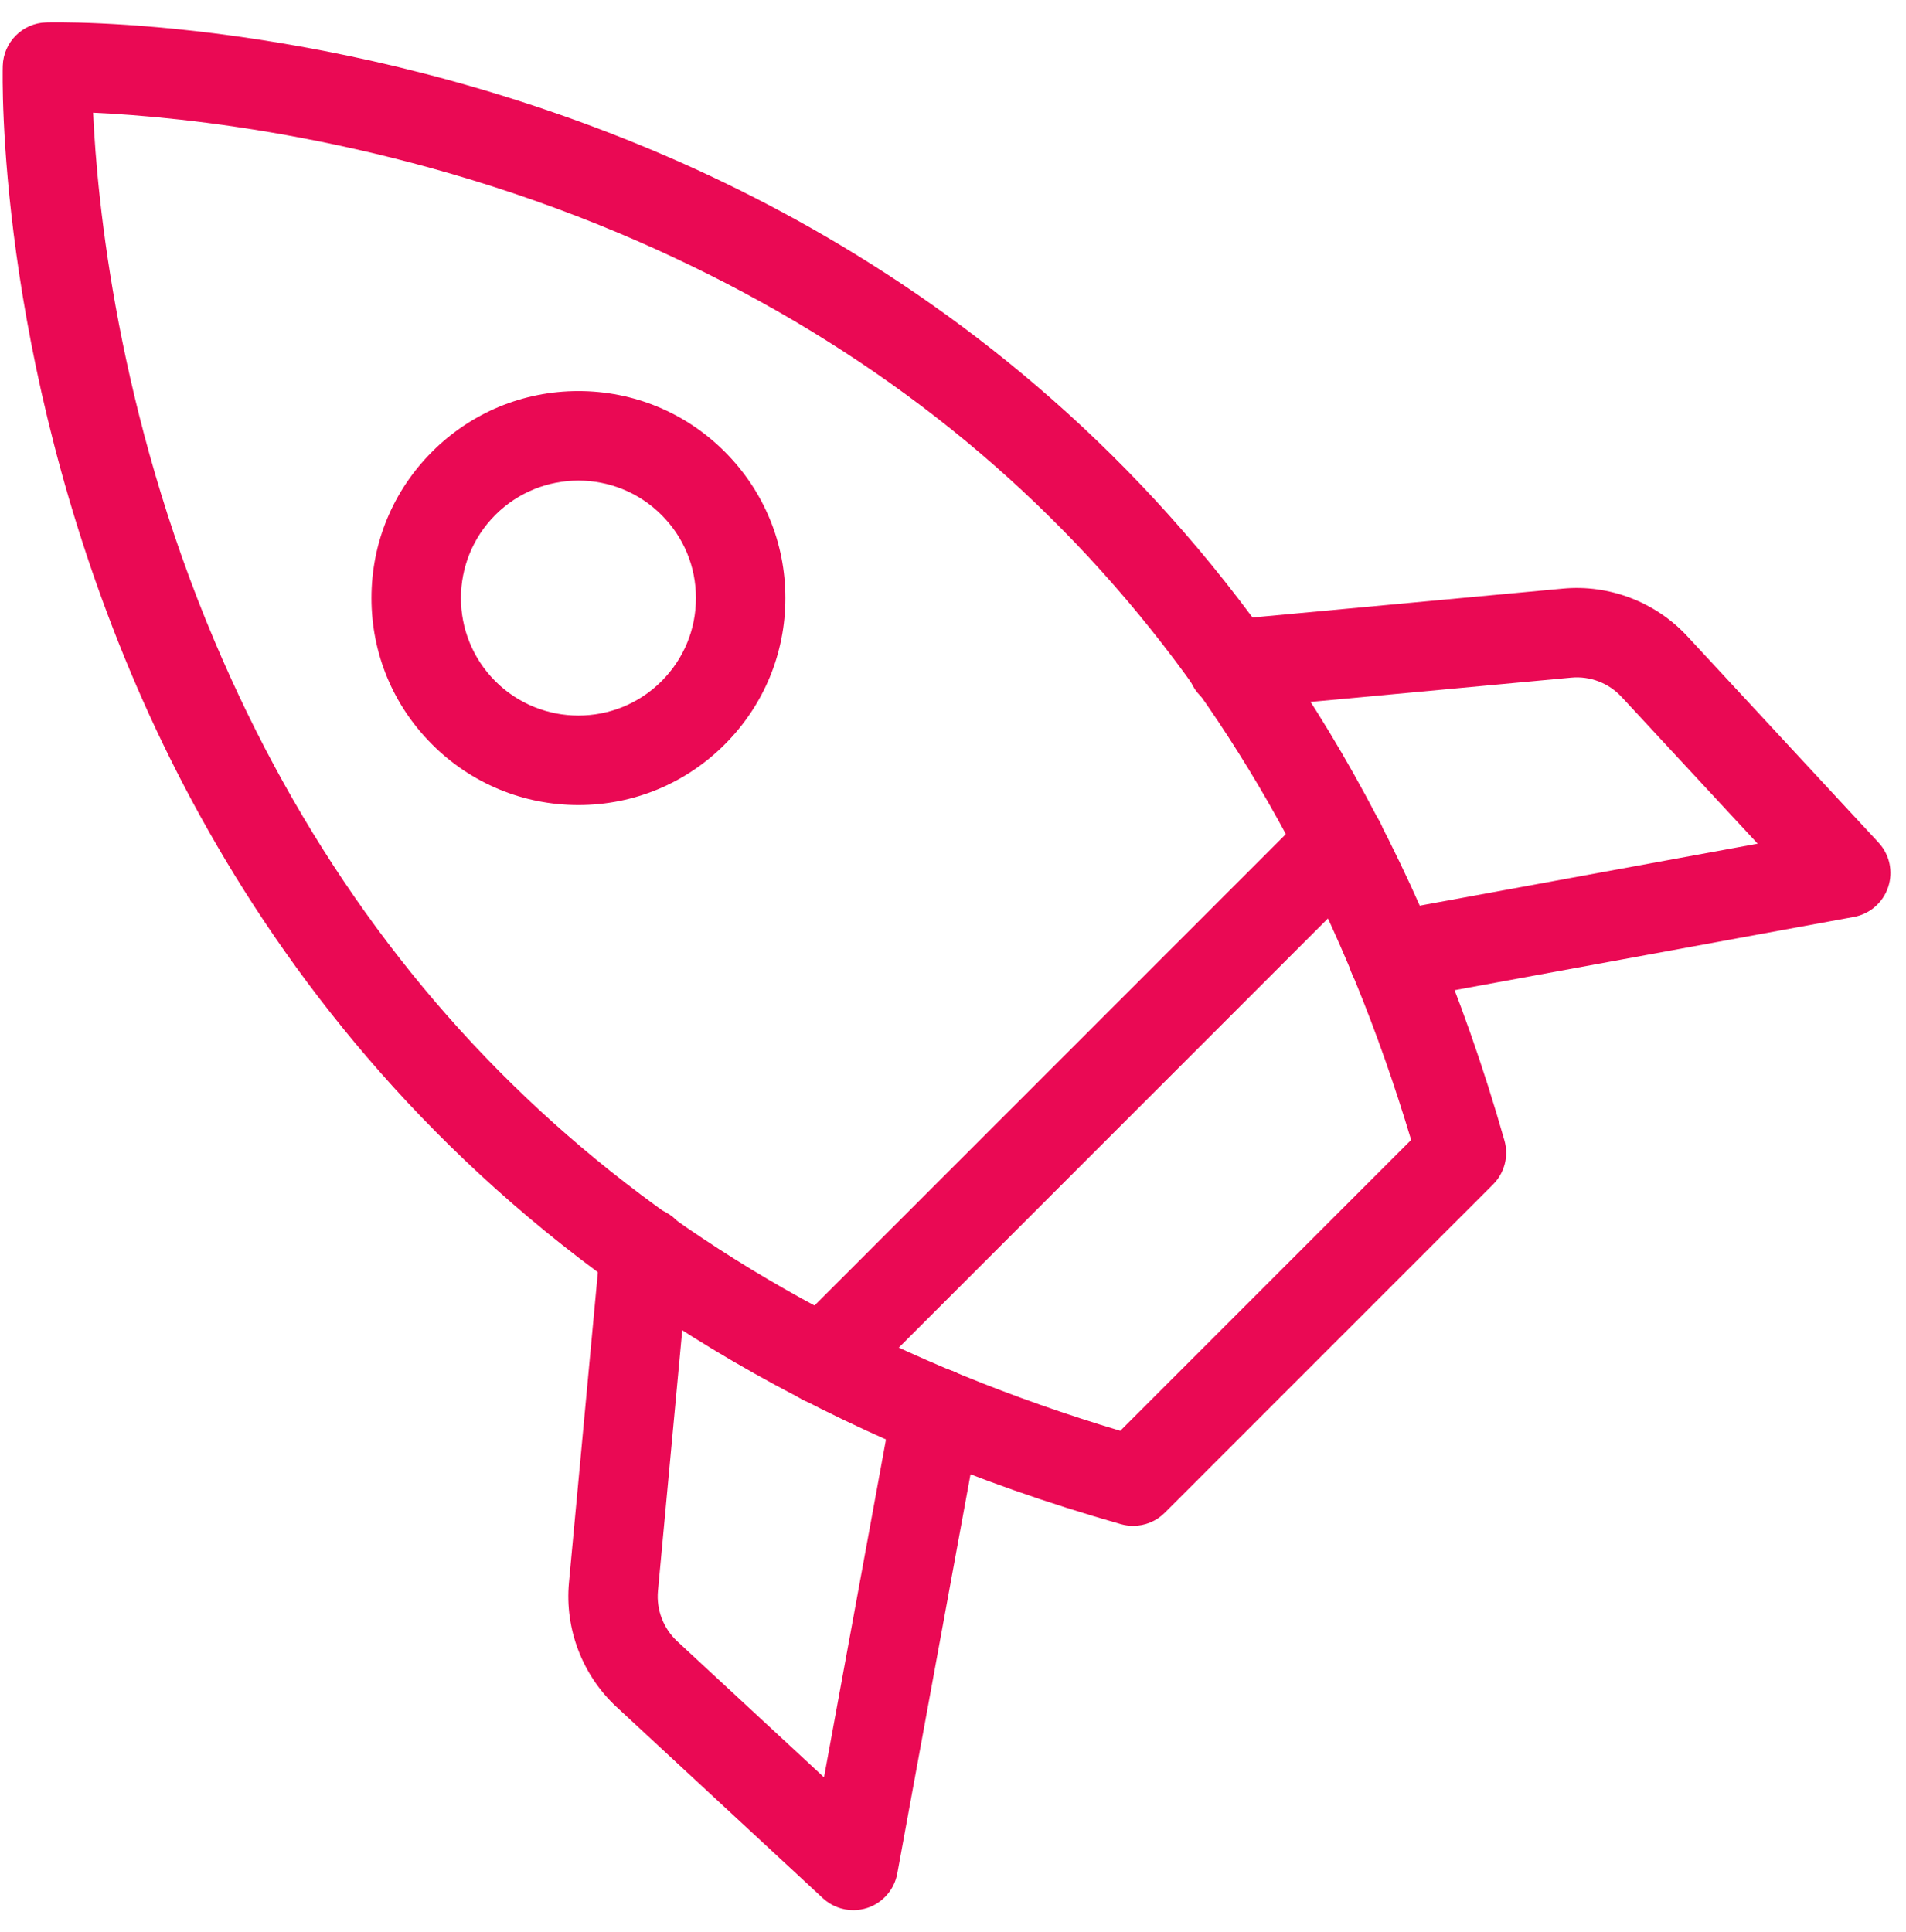
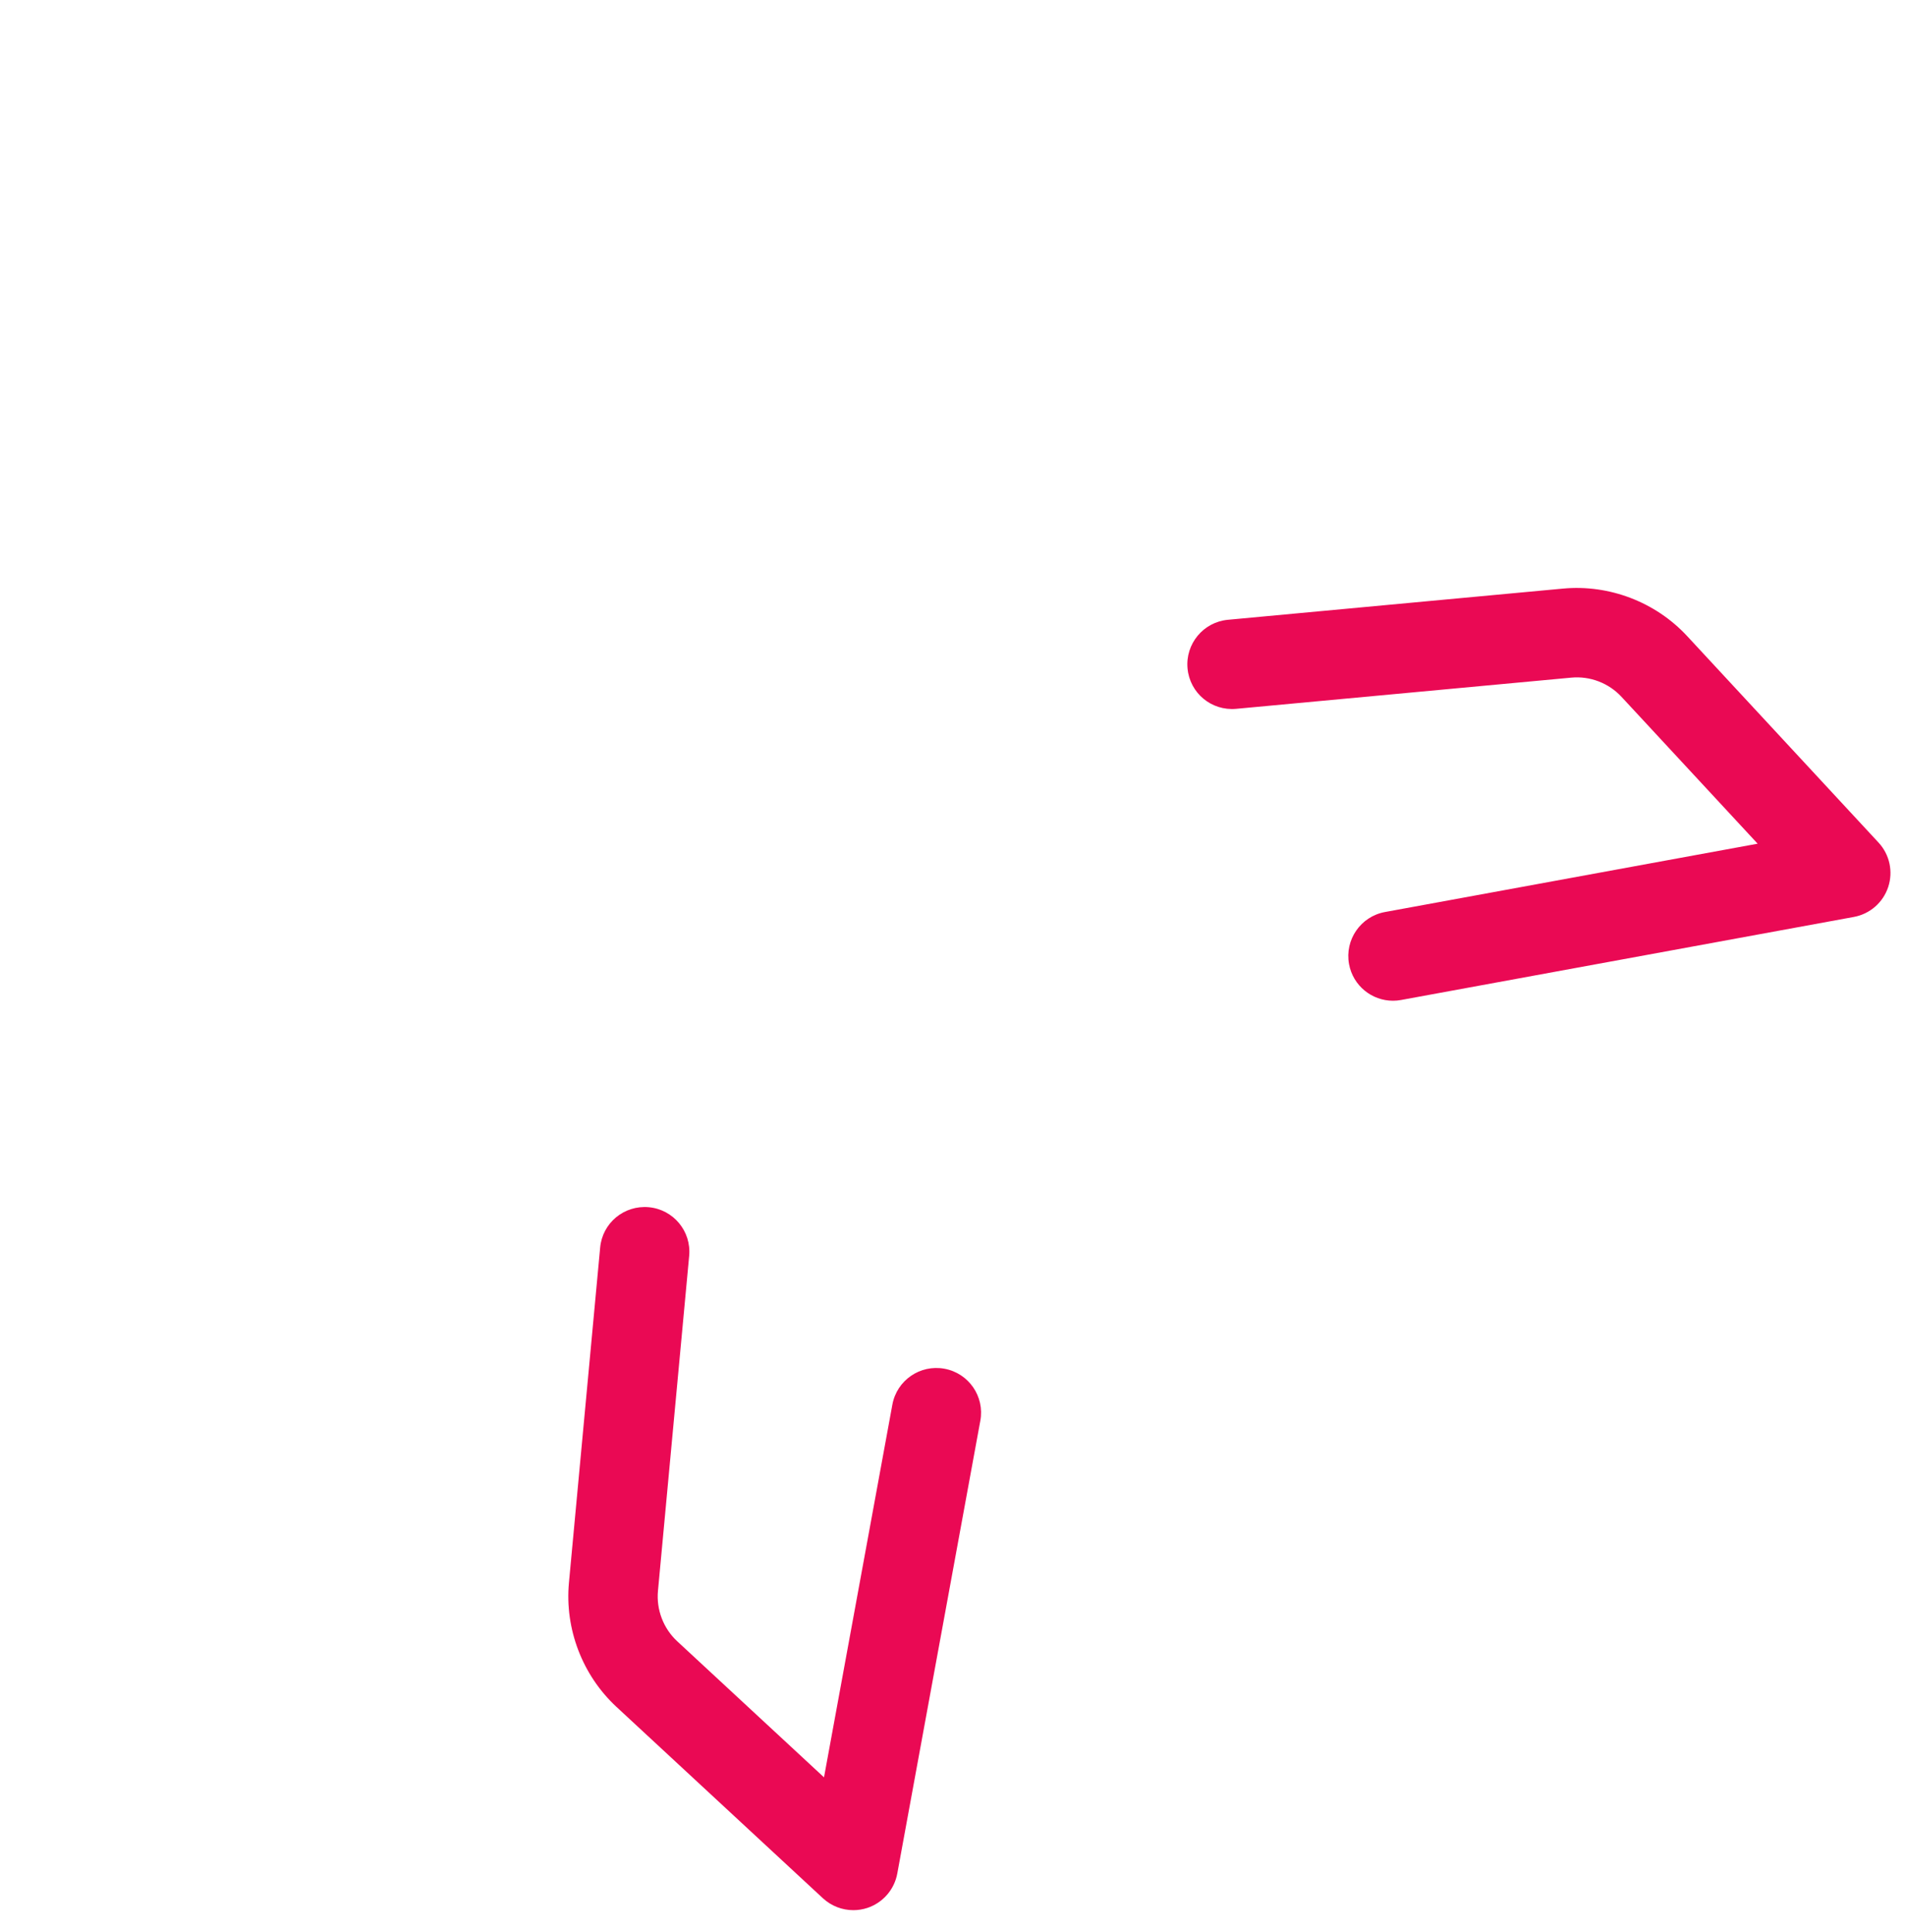
<svg xmlns="http://www.w3.org/2000/svg" width="74" height="75" viewBox="0 0 74 75" fill="none">
-   <path d="M43.994 59.239C43.836 59.239 43.676 59.217 43.519 59.173C20.483 52.624 9.899 37.578 5.077 26.11C-0.133 13.721 0.095 3.008 0.107 2.558C0.132 1.636 0.874 0.895 1.795 0.87C2.245 0.858 12.959 0.63 25.348 5.839C36.816 10.662 51.862 21.246 58.411 44.282C58.583 44.887 58.413 45.538 57.968 45.984L45.221 58.731C44.891 59.061 44.448 59.239 43.994 59.239ZM3.615 4.375C3.773 7.818 4.558 15.978 8.33 24.889C14.805 40.188 26.633 50.499 43.494 55.549L54.787 44.256C49.723 27.346 39.37 15.502 24.002 9.039C15.115 5.303 7.035 4.53 3.615 4.375Z" fill="#EA0954" />
  <path d="M54.081 38.852C53.259 38.852 52.529 38.266 52.376 37.429C52.203 36.486 52.827 35.581 53.77 35.408L68.24 32.755L62.955 27.054C62.46 26.519 61.733 26.239 61.004 26.308L47.995 27.519C47.033 27.607 46.194 26.906 46.106 25.952C46.017 24.997 46.719 24.151 47.673 24.062L60.682 22.851C62.476 22.683 64.278 23.373 65.502 24.694L72.934 32.712C73.365 33.176 73.508 33.838 73.308 34.44C73.108 35.041 72.597 35.485 71.974 35.599L54.396 38.823C54.29 38.843 54.185 38.852 54.081 38.852Z" fill="#EA0954" />
  <path d="M33.131 74.159C32.699 74.159 32.277 73.998 31.949 73.696L23.931 66.264C22.611 65.039 21.922 63.238 22.089 61.445L23.301 48.435C23.389 47.48 24.229 46.781 25.19 46.868C26.145 46.956 26.846 47.802 26.757 48.757L25.545 61.766C25.478 62.492 25.756 63.222 26.291 63.718L31.992 69.002L34.646 54.532C34.819 53.588 35.723 52.965 36.667 53.138C37.61 53.311 38.235 54.215 38.061 55.158L34.837 72.736C34.723 73.359 34.278 73.87 33.677 74.071C33.498 74.13 33.313 74.159 33.131 74.159Z" fill="#EA0954" />
-   <path d="M22.457 31.254C20.311 31.254 18.293 30.418 16.776 28.9C15.258 27.383 14.422 25.365 14.422 23.219C14.422 21.073 15.258 19.055 16.776 17.538C18.293 16.02 20.311 15.184 22.457 15.184C24.603 15.184 26.621 16.02 28.138 17.538C29.656 19.055 30.492 21.073 30.492 23.219C30.492 25.365 29.656 27.383 28.138 28.901C26.621 30.418 24.603 31.254 22.457 31.254ZM22.457 18.658C21.288 18.658 20.12 19.103 19.23 19.992C17.451 21.772 17.451 24.667 19.23 26.446C21.009 28.225 23.905 28.225 25.684 26.446C26.546 25.584 27.02 24.438 27.02 23.219C27.02 22 26.546 20.854 25.684 19.993C24.794 19.104 23.626 18.658 22.457 18.658Z" fill="#EA0954" />
-   <path d="M31.961 54.536C31.517 54.536 31.072 54.366 30.734 54.027C30.056 53.35 30.056 52.251 30.734 51.573L50.813 31.494C51.49 30.816 52.59 30.816 53.267 31.494C53.945 32.171 53.945 33.271 53.267 33.948L33.188 54.027C32.85 54.366 32.405 54.536 31.961 54.536Z" fill="#EA0954" />
</svg>